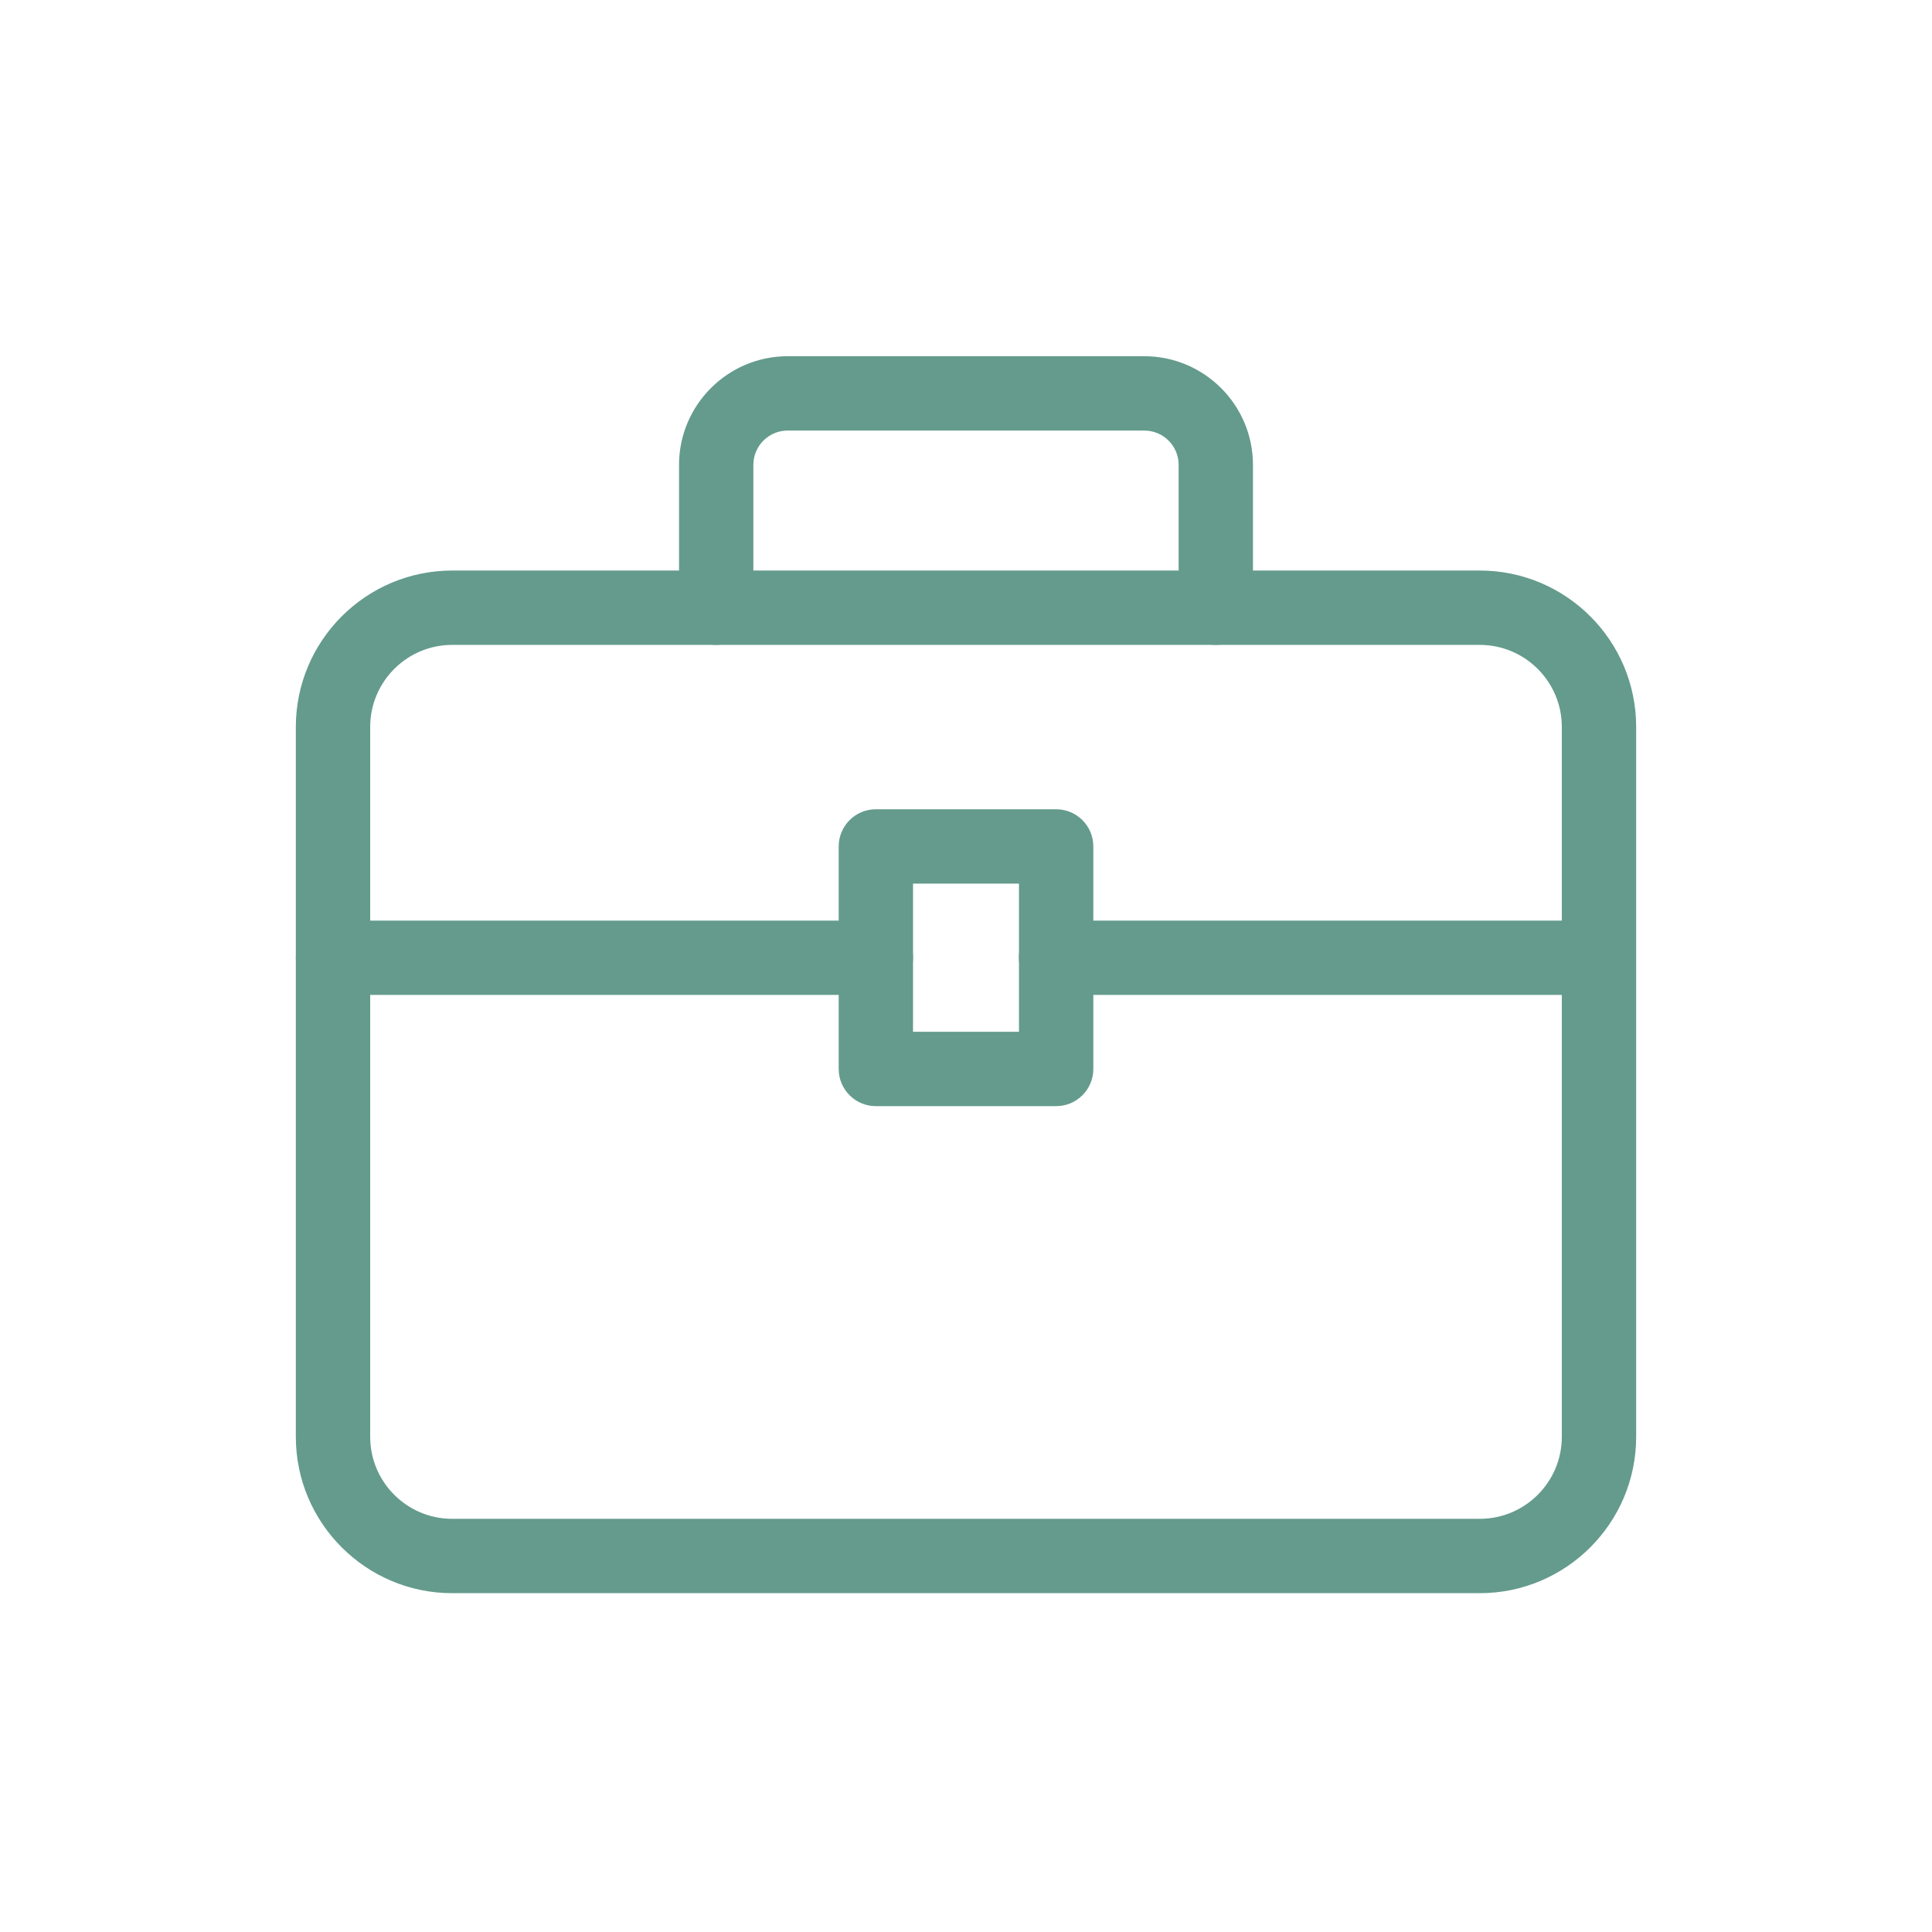
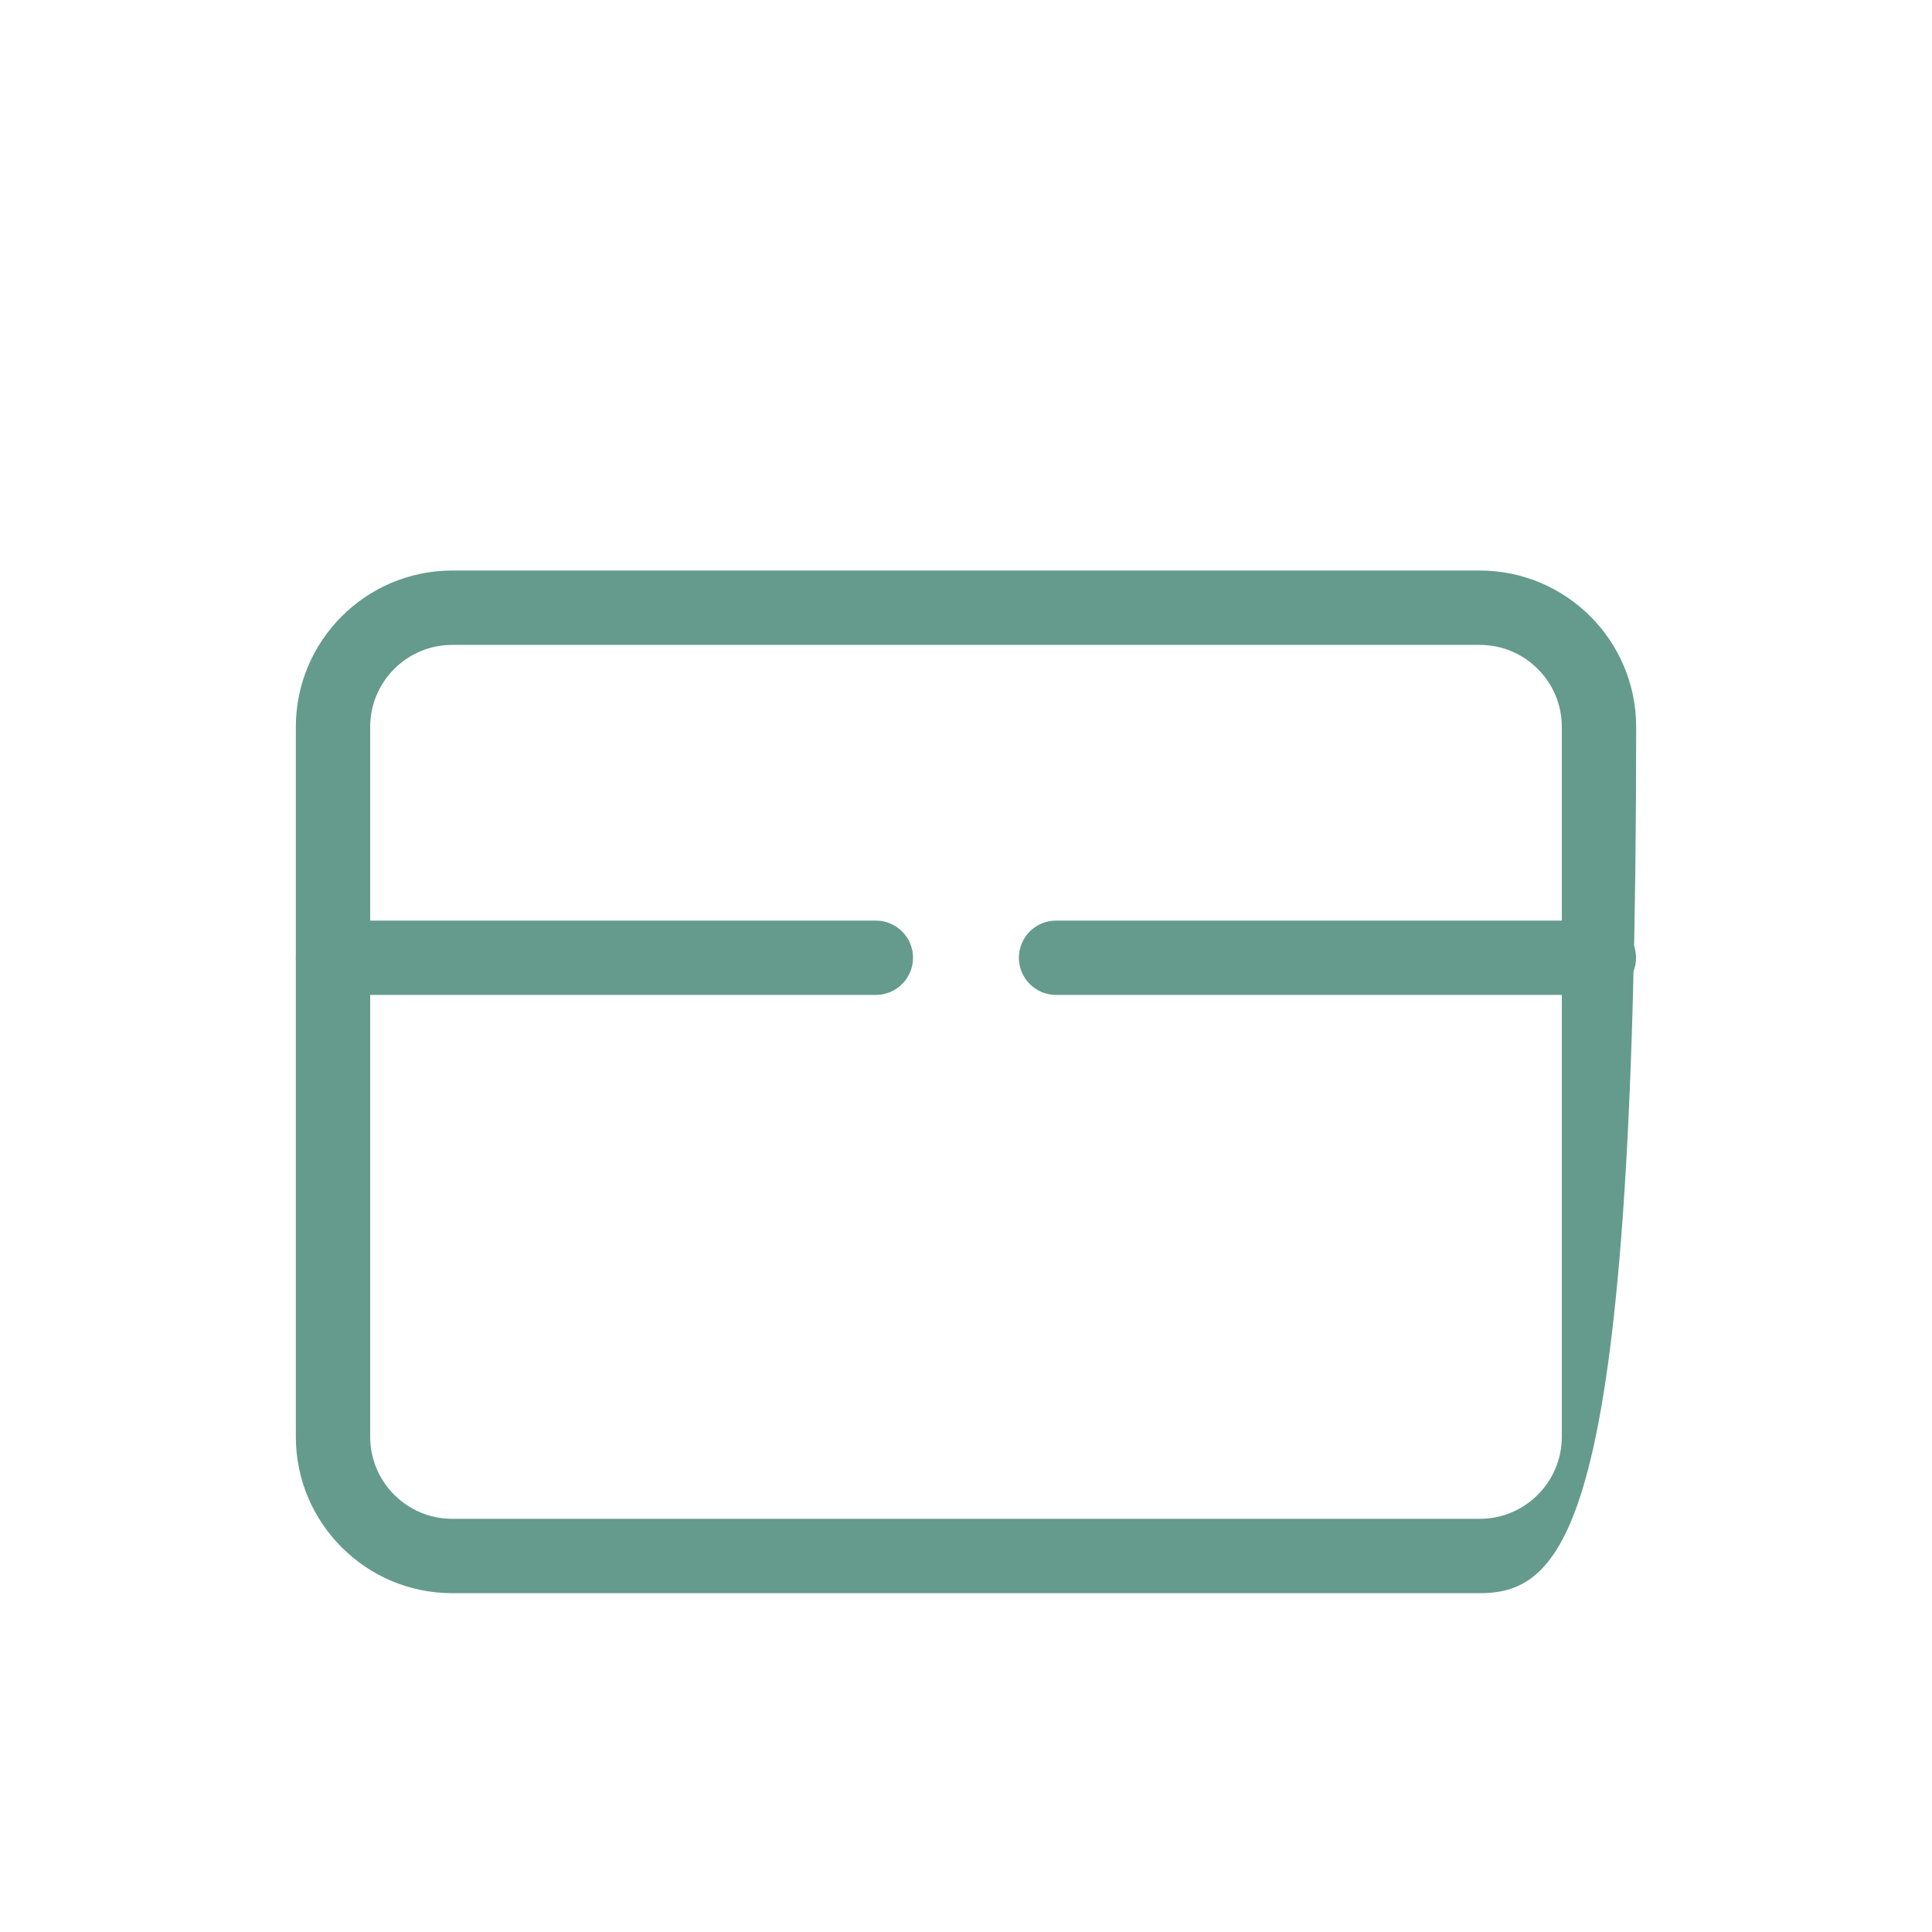
<svg xmlns="http://www.w3.org/2000/svg" width="64" height="64" viewBox="0 0 64 64" fill="none">
  <g clip-path="url(#clip0_2260_1070)">
-     <path d="M49.02 19C51.823 19 54.1 21.276 54.1 24.079V47.597C54.1 50.395 51.823 52.676 49.02 52.676H14.979C12.181 52.676 9.9 50.399 9.9 47.597V24.079C9.9 21.281 12.177 19 14.979 19H49.02ZM14.979 21.263C13.426 21.263 12.163 22.526 12.163 24.079V47.597C12.163 49.15 13.426 50.413 14.979 50.413H49.02C50.574 50.413 51.837 49.15 51.837 47.597V24.079C51.837 22.526 50.574 21.263 49.02 21.263H14.979Z" fill="#649B8C" stroke="#649B8C" stroke-width="0.2" />
-     <path d="M37.907 11.9C39.835 11.9 41.406 13.471 41.406 15.399V20.131C41.406 20.755 40.9 21.262 40.275 21.262C39.651 21.262 39.144 20.755 39.144 20.131V15.399C39.144 14.716 38.59 14.163 37.907 14.163H26.093C25.41 14.163 24.856 14.716 24.856 15.399V20.131C24.856 20.755 24.349 21.262 23.725 21.262C23.1 21.262 22.594 20.755 22.594 20.131V15.399C22.594 13.471 24.165 11.9 26.093 11.9H37.907Z" fill="#649B8C" stroke="#649B8C" stroke-width="0.2" />
-     <path d="M34.987 26.908C35.612 26.908 36.118 27.415 36.118 28.039V35.411C36.118 36.035 35.612 36.542 34.987 36.542H29.014C28.389 36.542 27.883 36.035 27.883 35.411V28.039C27.883 27.415 28.389 26.908 29.014 26.908H34.987ZM30.145 34.279H33.855V29.171H30.145V34.279Z" fill="#649B8C" stroke="#649B8C" stroke-width="0.2" />
+     <path d="M49.02 19C51.823 19 54.1 21.276 54.1 24.079C54.1 50.395 51.823 52.676 49.02 52.676H14.979C12.181 52.676 9.9 50.399 9.9 47.597V24.079C9.9 21.281 12.177 19 14.979 19H49.02ZM14.979 21.263C13.426 21.263 12.163 22.526 12.163 24.079V47.597C12.163 49.15 13.426 50.413 14.979 50.413H49.02C50.574 50.413 51.837 49.15 51.837 47.597V24.079C51.837 22.526 50.574 21.263 49.02 21.263H14.979Z" fill="#649B8C" stroke="#649B8C" stroke-width="0.2" />
    <path d="M29.014 30.596C29.638 30.596 30.145 31.102 30.145 31.727C30.145 32.351 29.638 32.858 29.014 32.858H11.031C10.407 32.858 9.9 32.351 9.9 31.727C9.9 31.102 10.407 30.596 11.031 30.596H29.014Z" fill="#649B8C" stroke="#649B8C" stroke-width="0.2" />
    <path d="M52.965 30.596C53.589 30.596 54.096 31.102 54.096 31.727C54.096 32.351 53.589 32.858 52.965 32.858H34.982C34.358 32.858 33.852 32.351 33.852 31.727C33.852 31.102 34.358 30.596 34.982 30.596H52.965Z" fill="#649B8C" stroke="#649B8C" stroke-width="0.2" />
  </g>
  <defs>
    <clipPath id="clip0_2260_1070">
      <rect width="64" height="64" fill="white" />
    </clipPath>
  </defs>
</svg>